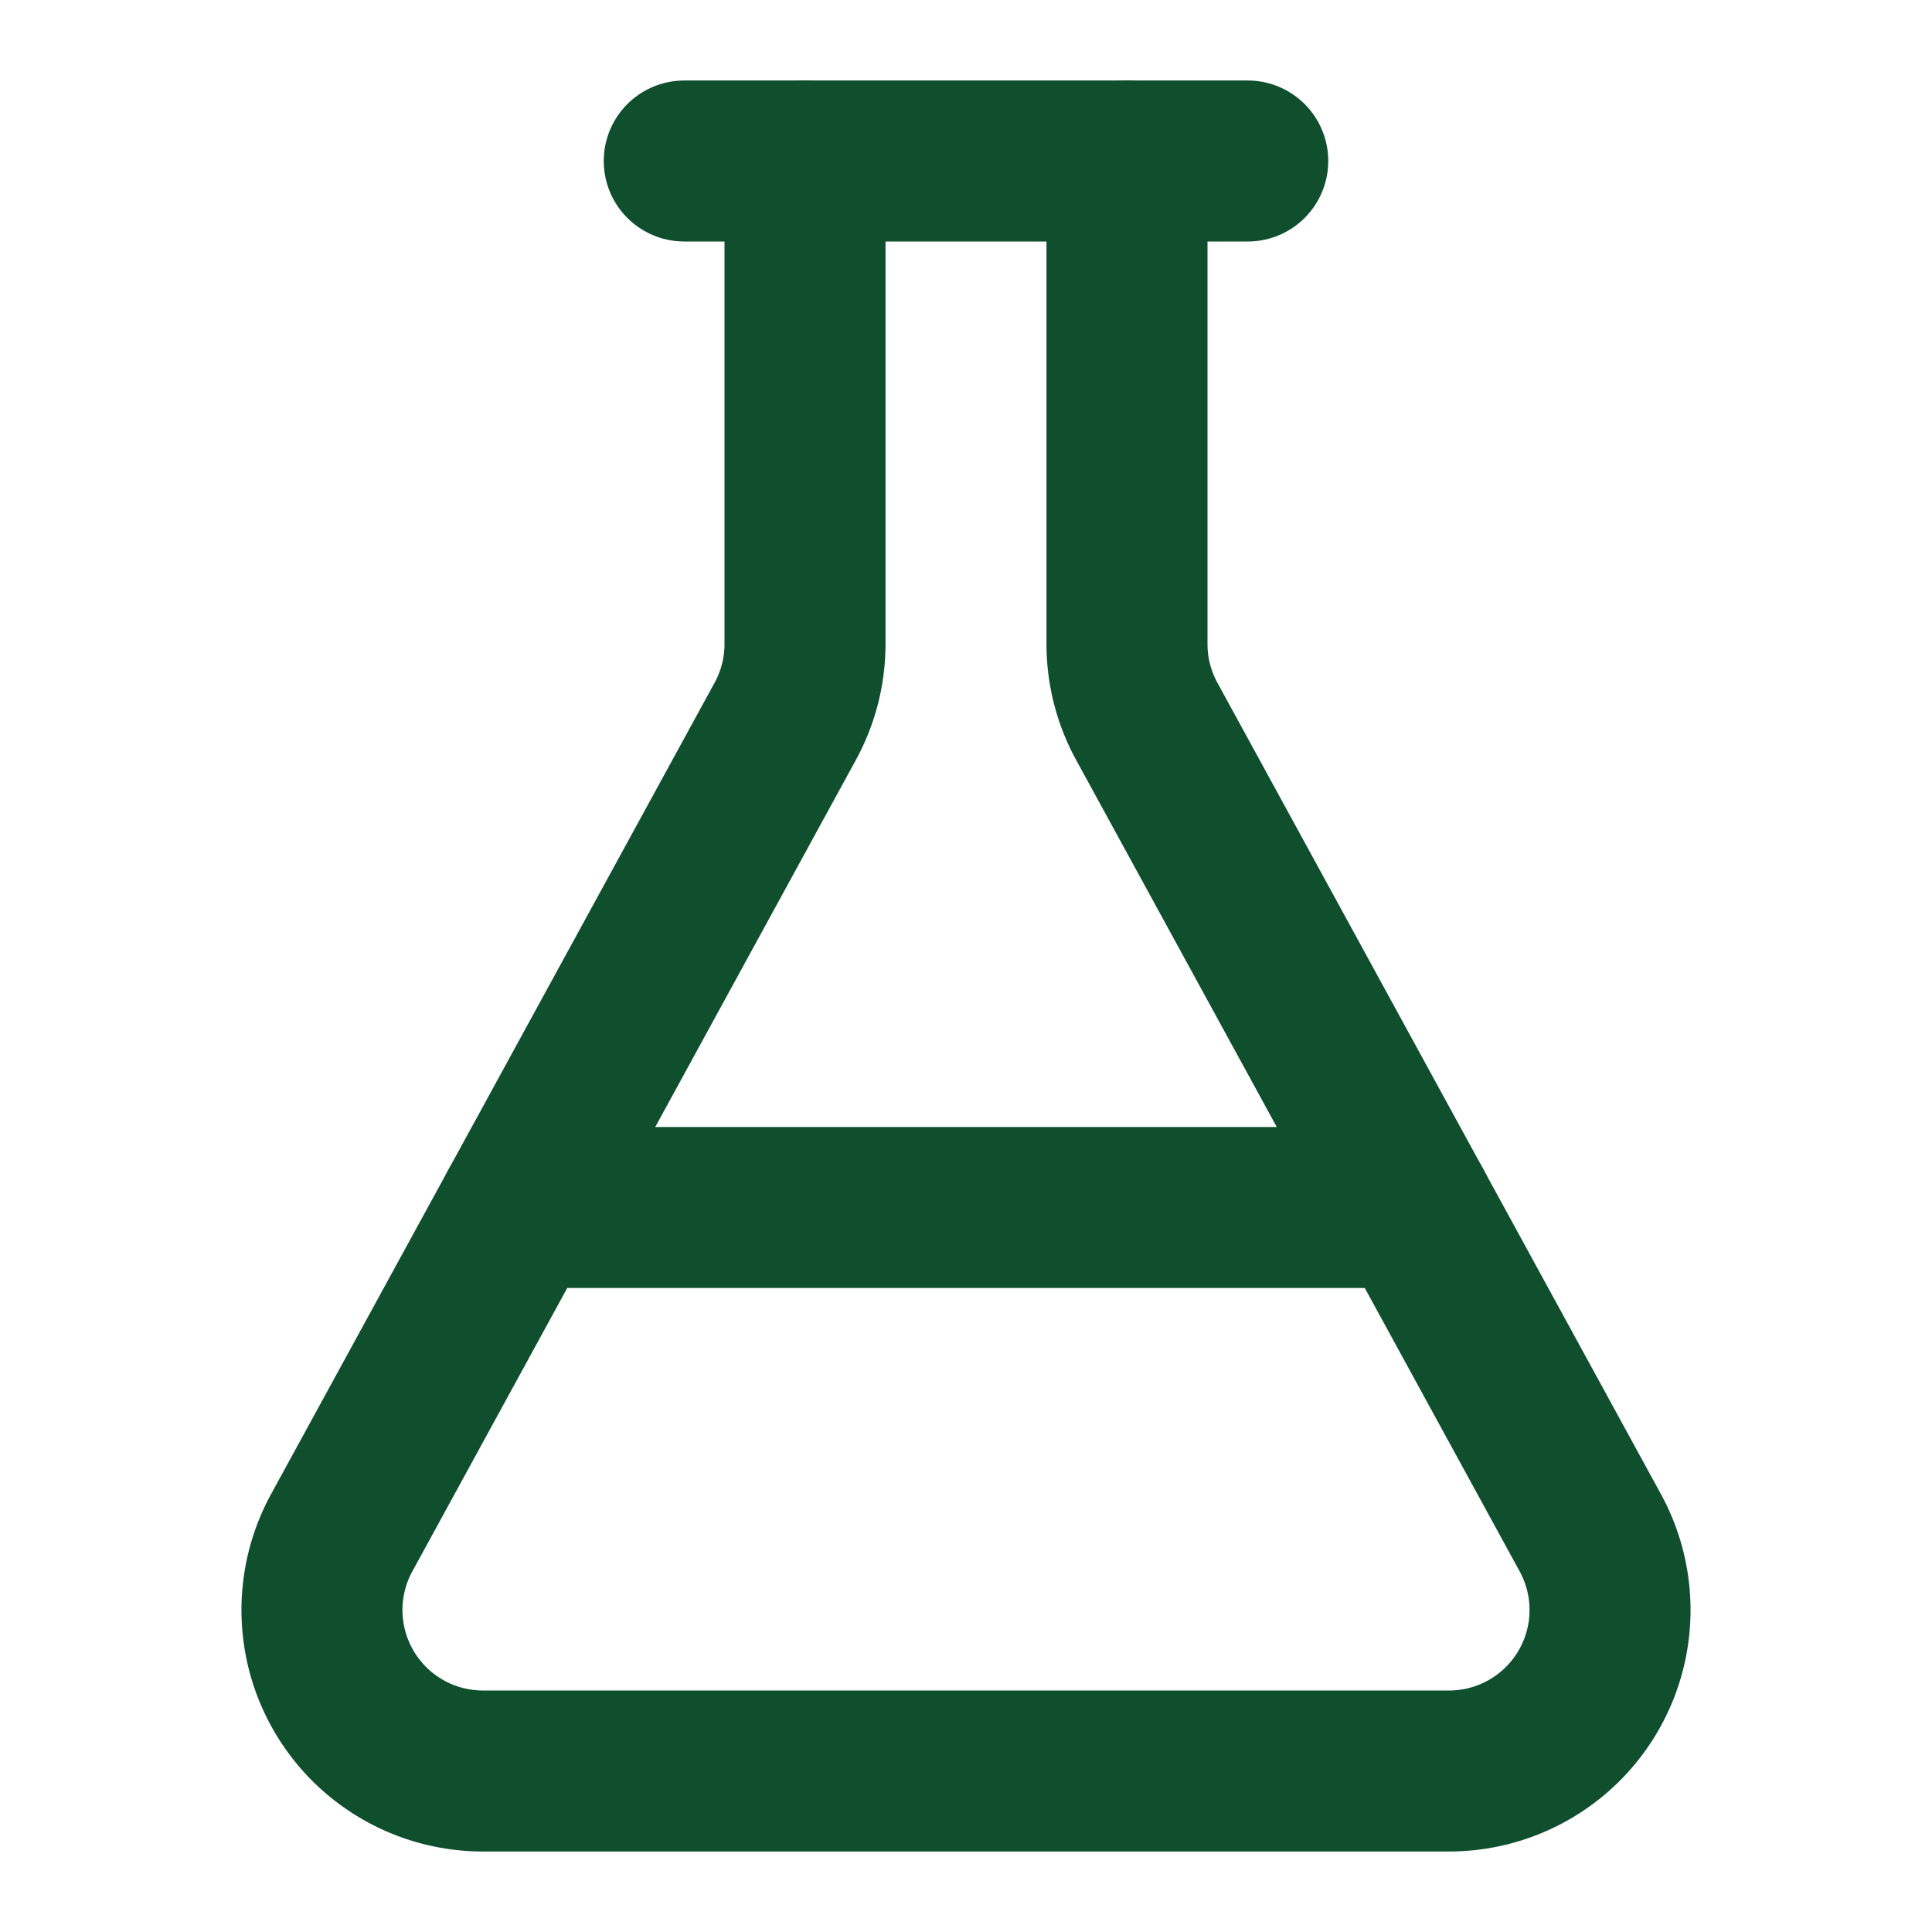
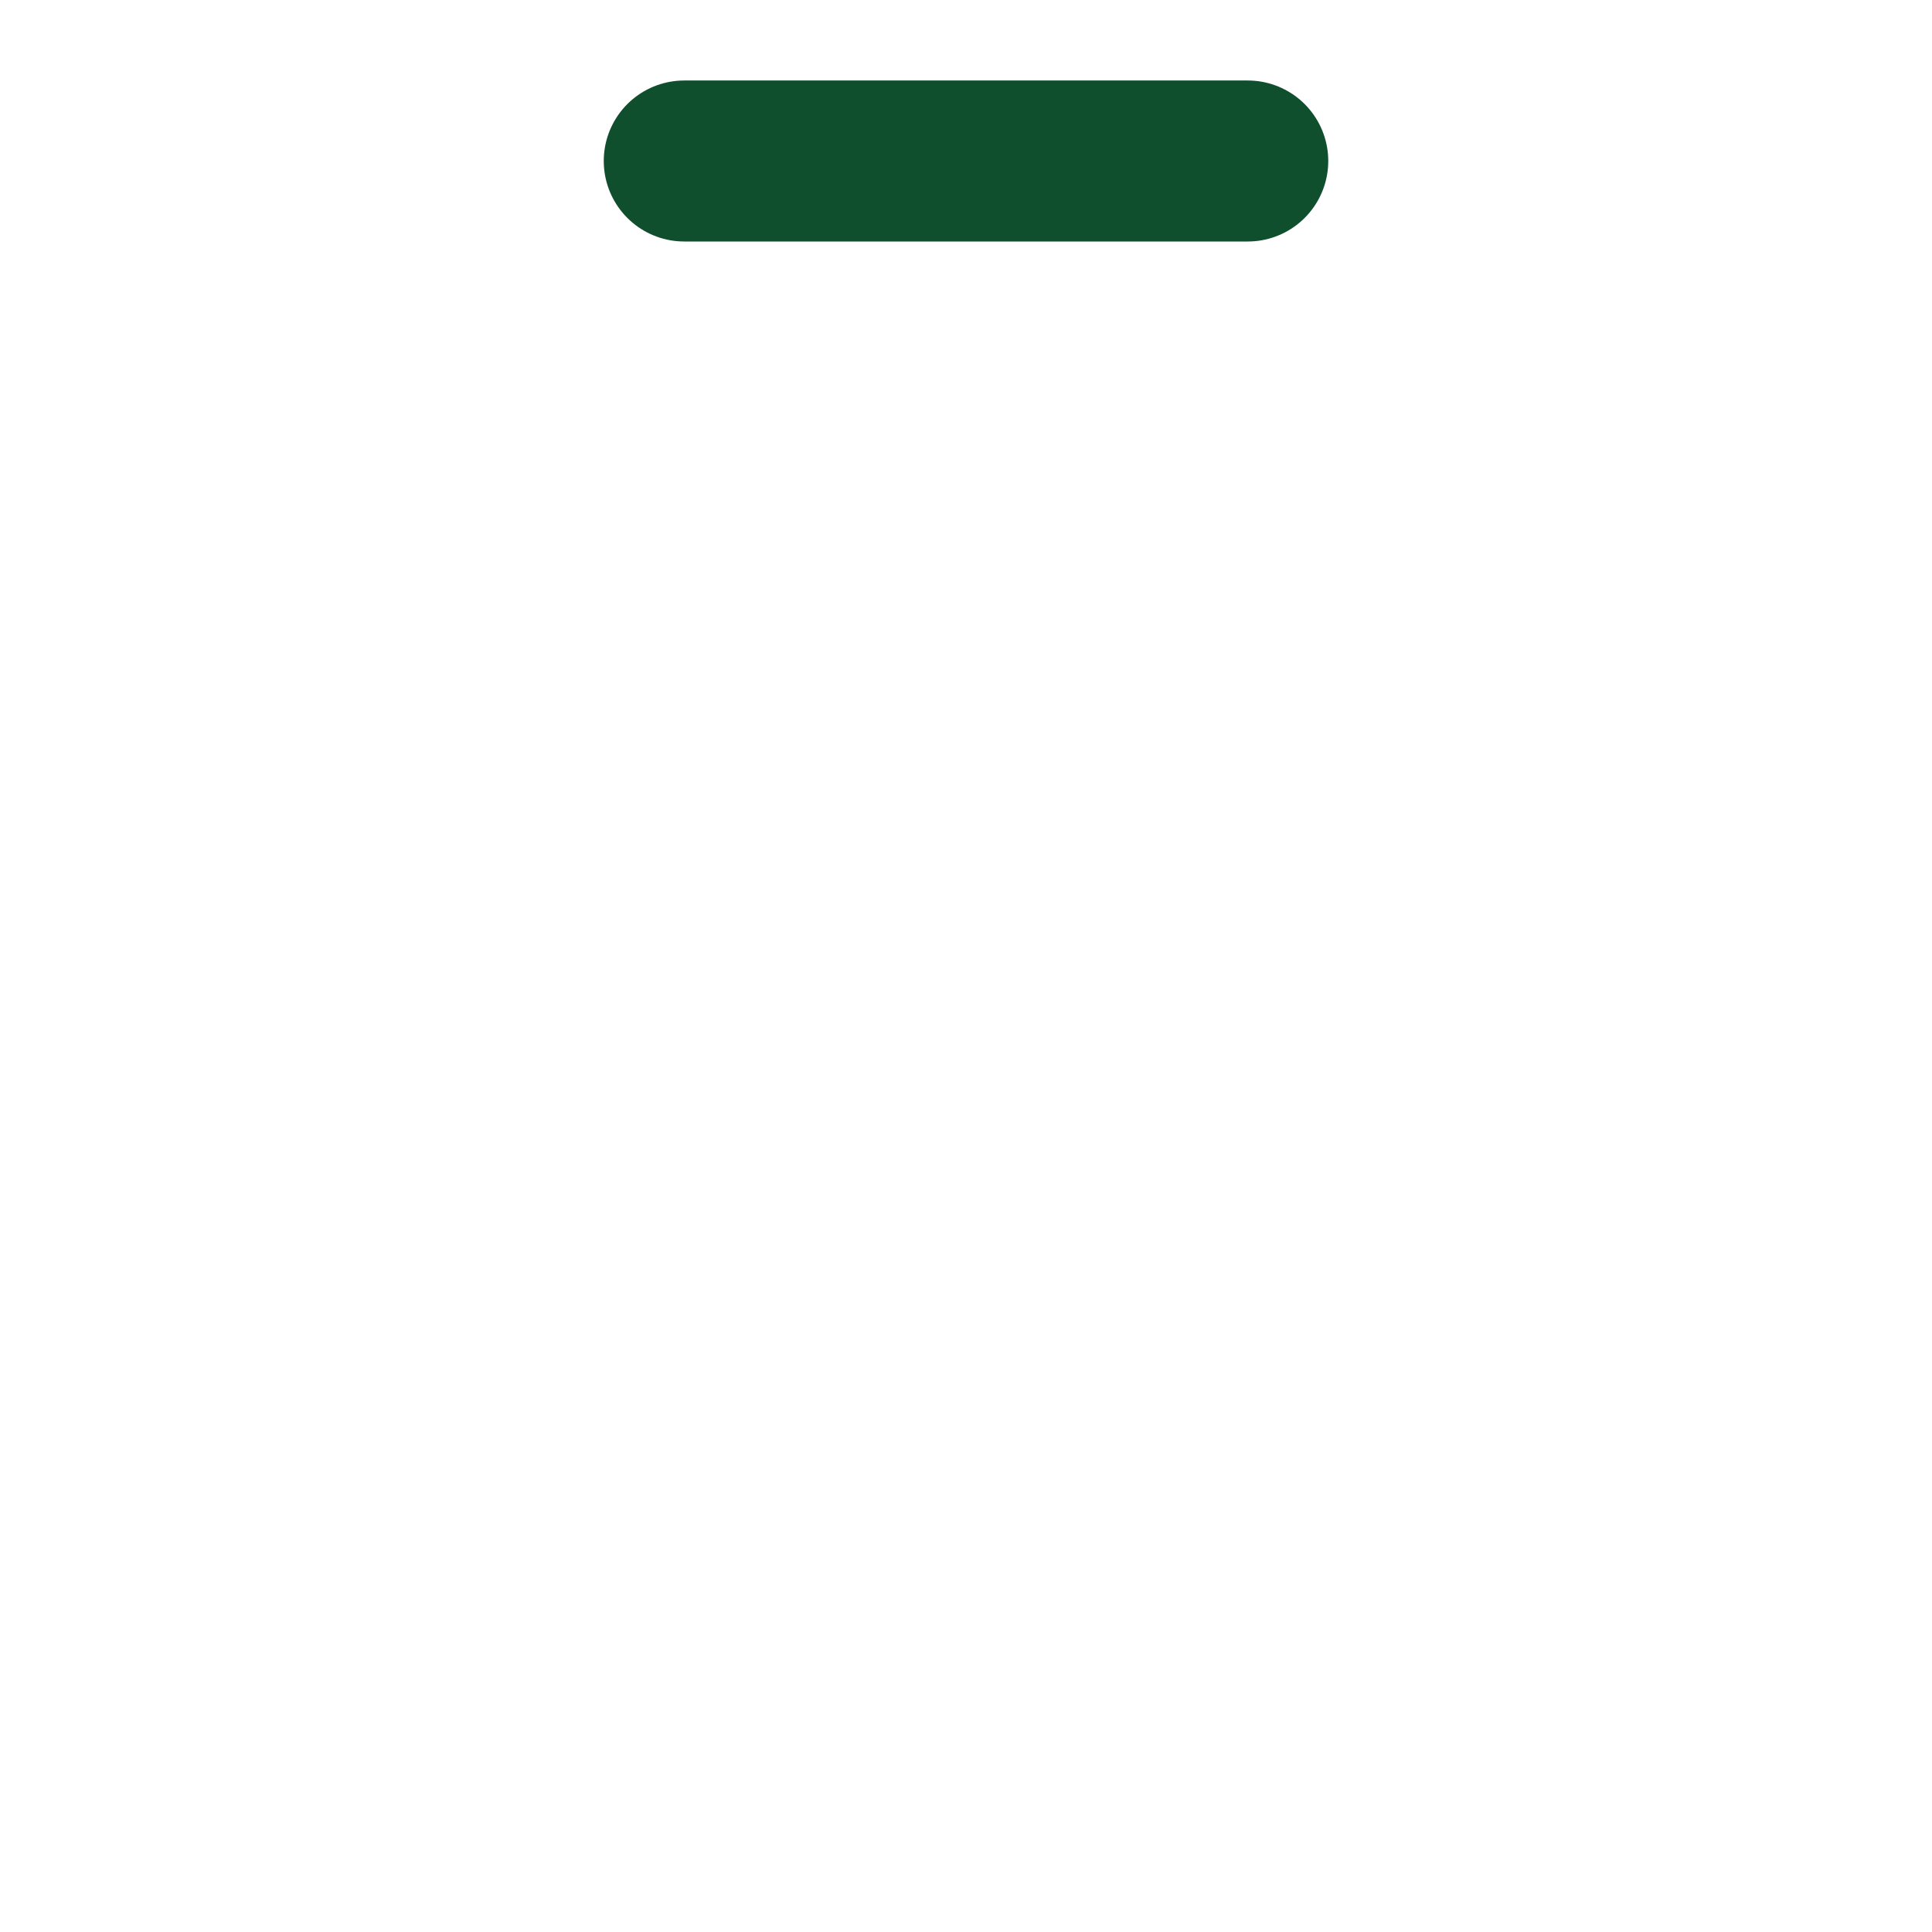
<svg xmlns="http://www.w3.org/2000/svg" width="24" height="24" viewBox="0 0 24 24" fill="none" stroke="currentColor" stroke-width="2" stroke-linecap="round" stroke-linejoin="round" class="lucide lucide-flask-conical w-5 h-5 text-primary" aria-hidden="true" style="transition: none !important; animation-duration: 0s !important; animation-delay: -0s; animation-play-state: paused; fill: none; height: 20px; stroke: rgb(15, 79, 45); stroke-linecap: round; stroke-linejoin: round; stroke-width: 2px; transition-property: none; visibility: visible; width: 20px">
-   <path d="M14 2v6a2 2 0 0 0 .245.96l5.51 10.08A2 2 0 0 1 18 22H6a2 2 0 0 1-1.755-2.96l5.51-10.08A2 2 0 0 0 10 8V2" style="transition: none !important; animation-duration: 0s !important; animation-delay: -0s; animation-play-state: paused; fill: none; stroke: rgb(15, 79, 45); stroke-linecap: round; stroke-linejoin: round; stroke-width: 2px; transform-origin: 0px 0px; transition-property: none; visibility: visible" />
-   <path d="M6.453 15h11.094" style="transition: none !important; animation-duration: 0s !important; animation-delay: -0s; animation-play-state: paused; fill: none; stroke: rgb(15, 79, 45); stroke-linecap: round; stroke-linejoin: round; stroke-width: 2px; transform-origin: 0px 0px; transition-property: none; visibility: visible" />
  <path d="M8.5 2h7" style="transition: none !important; animation-duration: 0s !important; animation-delay: -0s; animation-play-state: paused; fill: none; stroke: rgb(15, 79, 45); stroke-linecap: round; stroke-linejoin: round; stroke-width: 2px; transform-origin: 0px 0px; transition-property: none; visibility: visible" />
</svg>